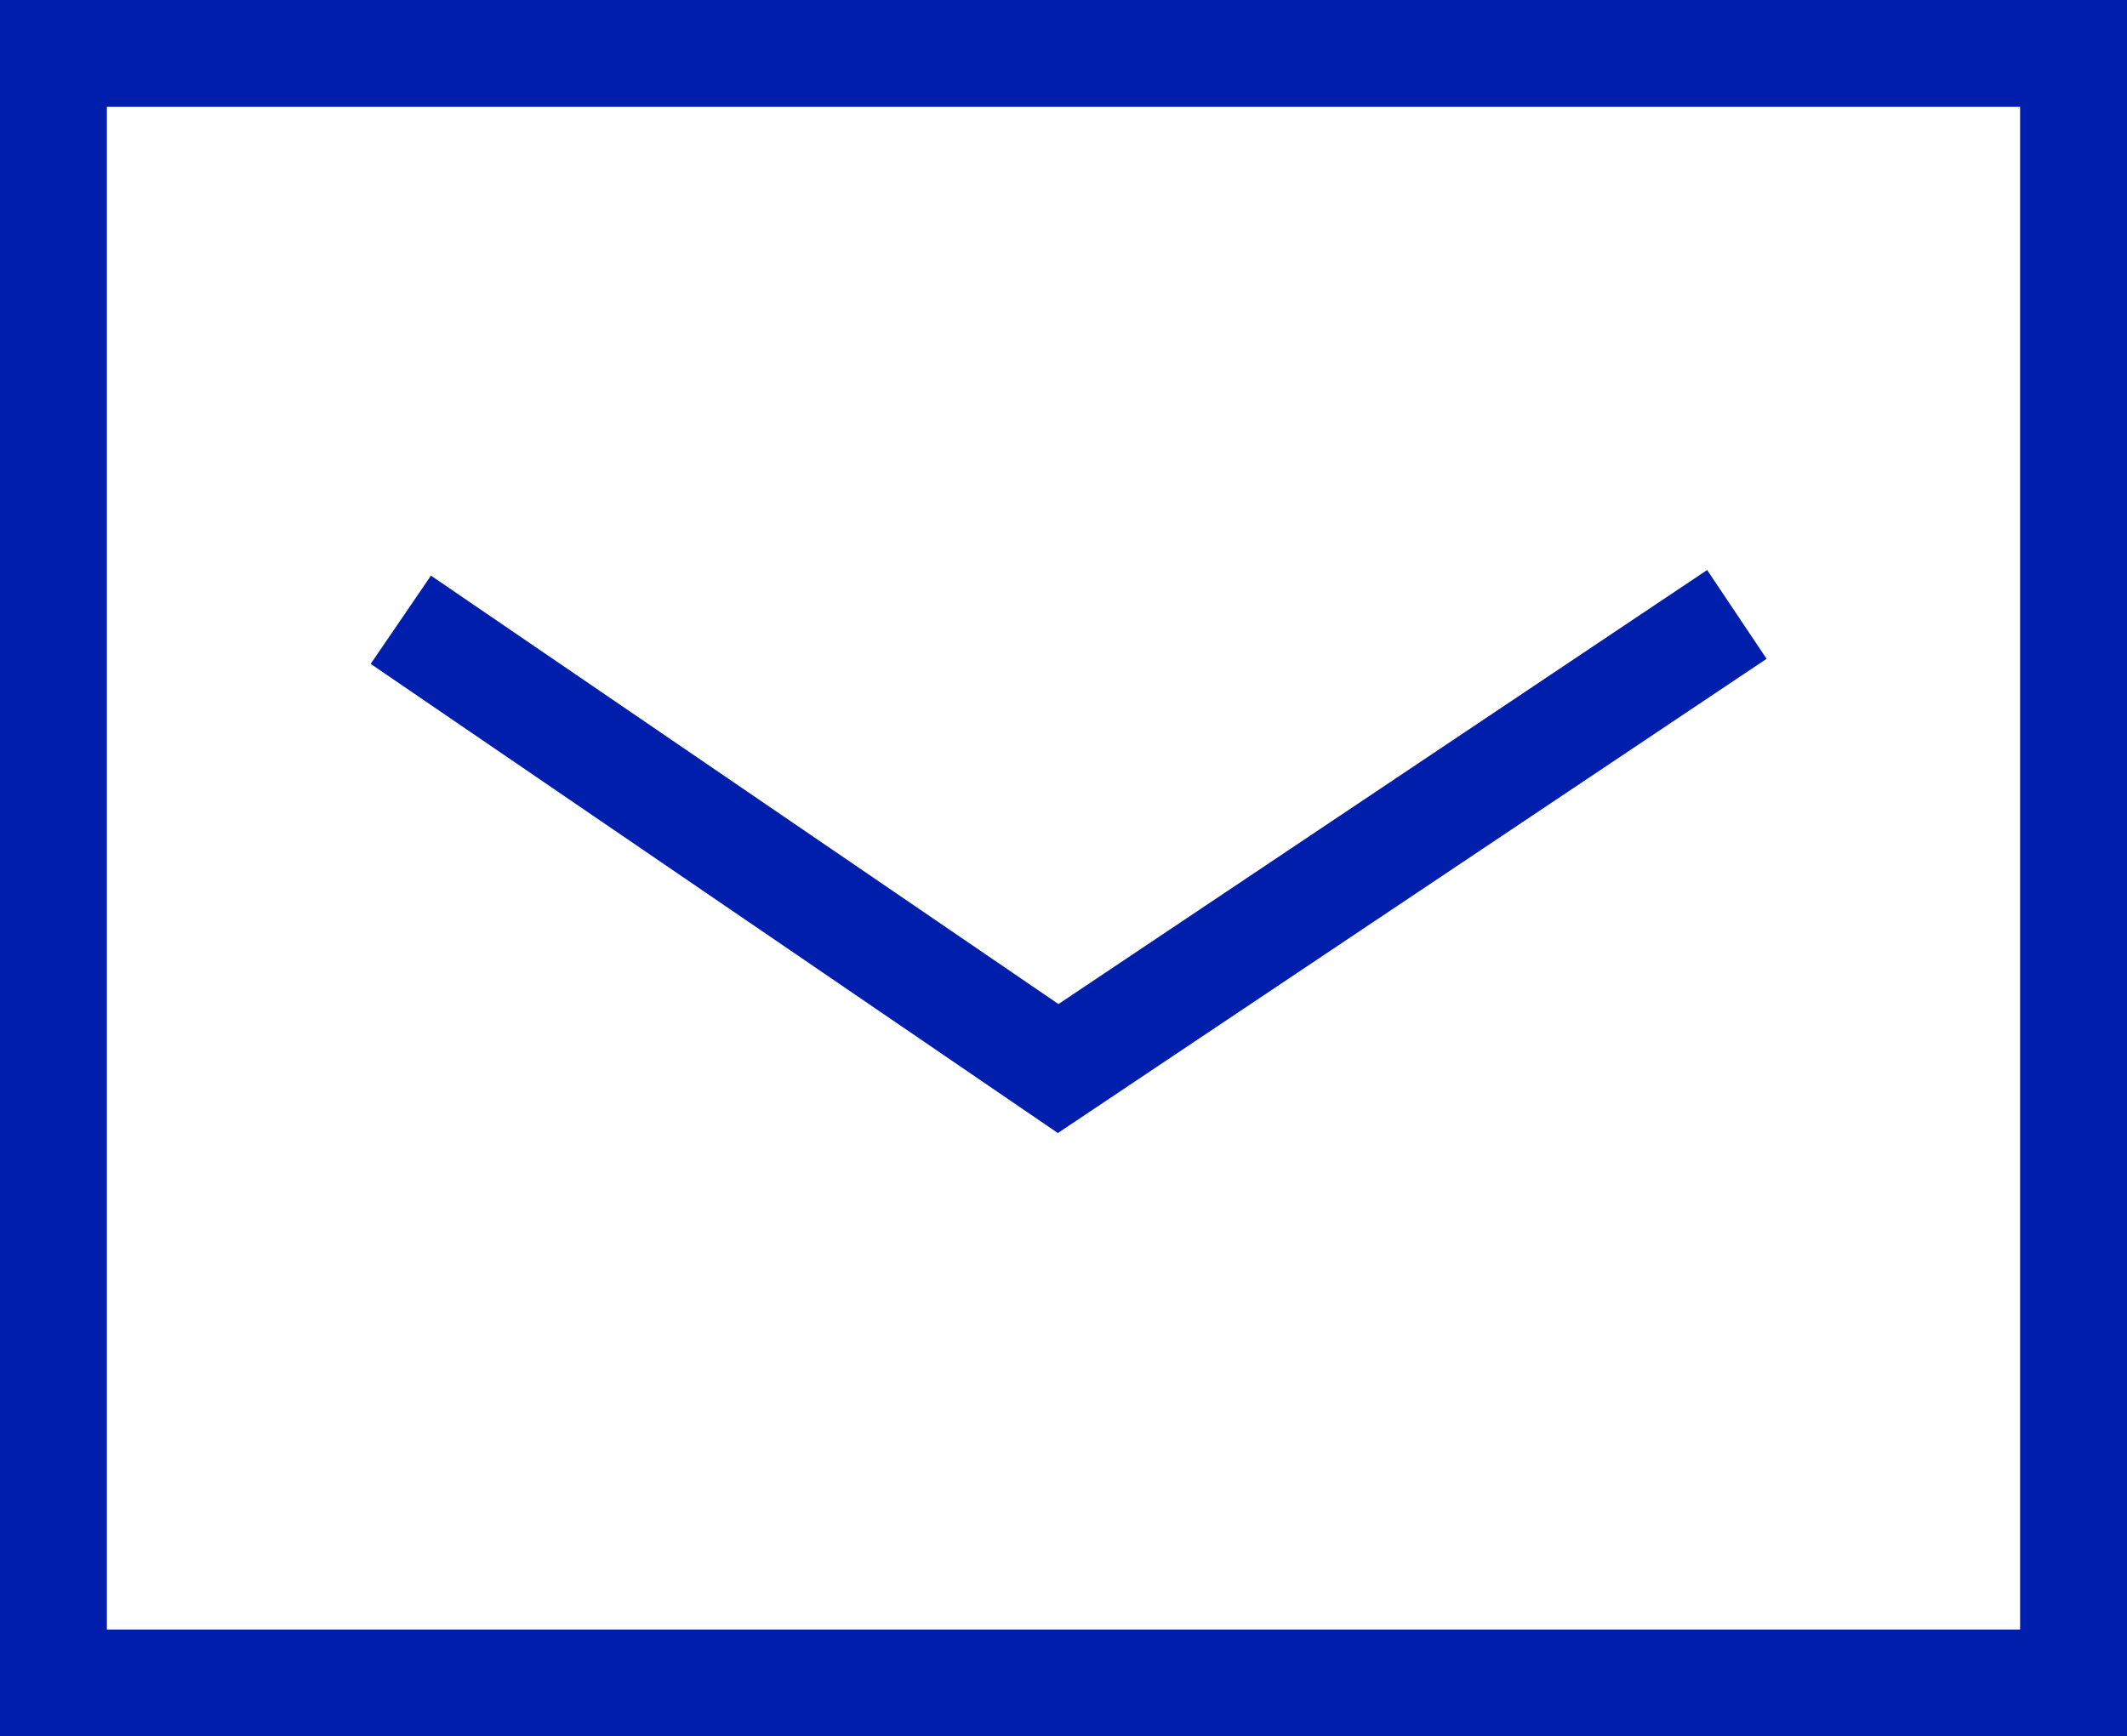
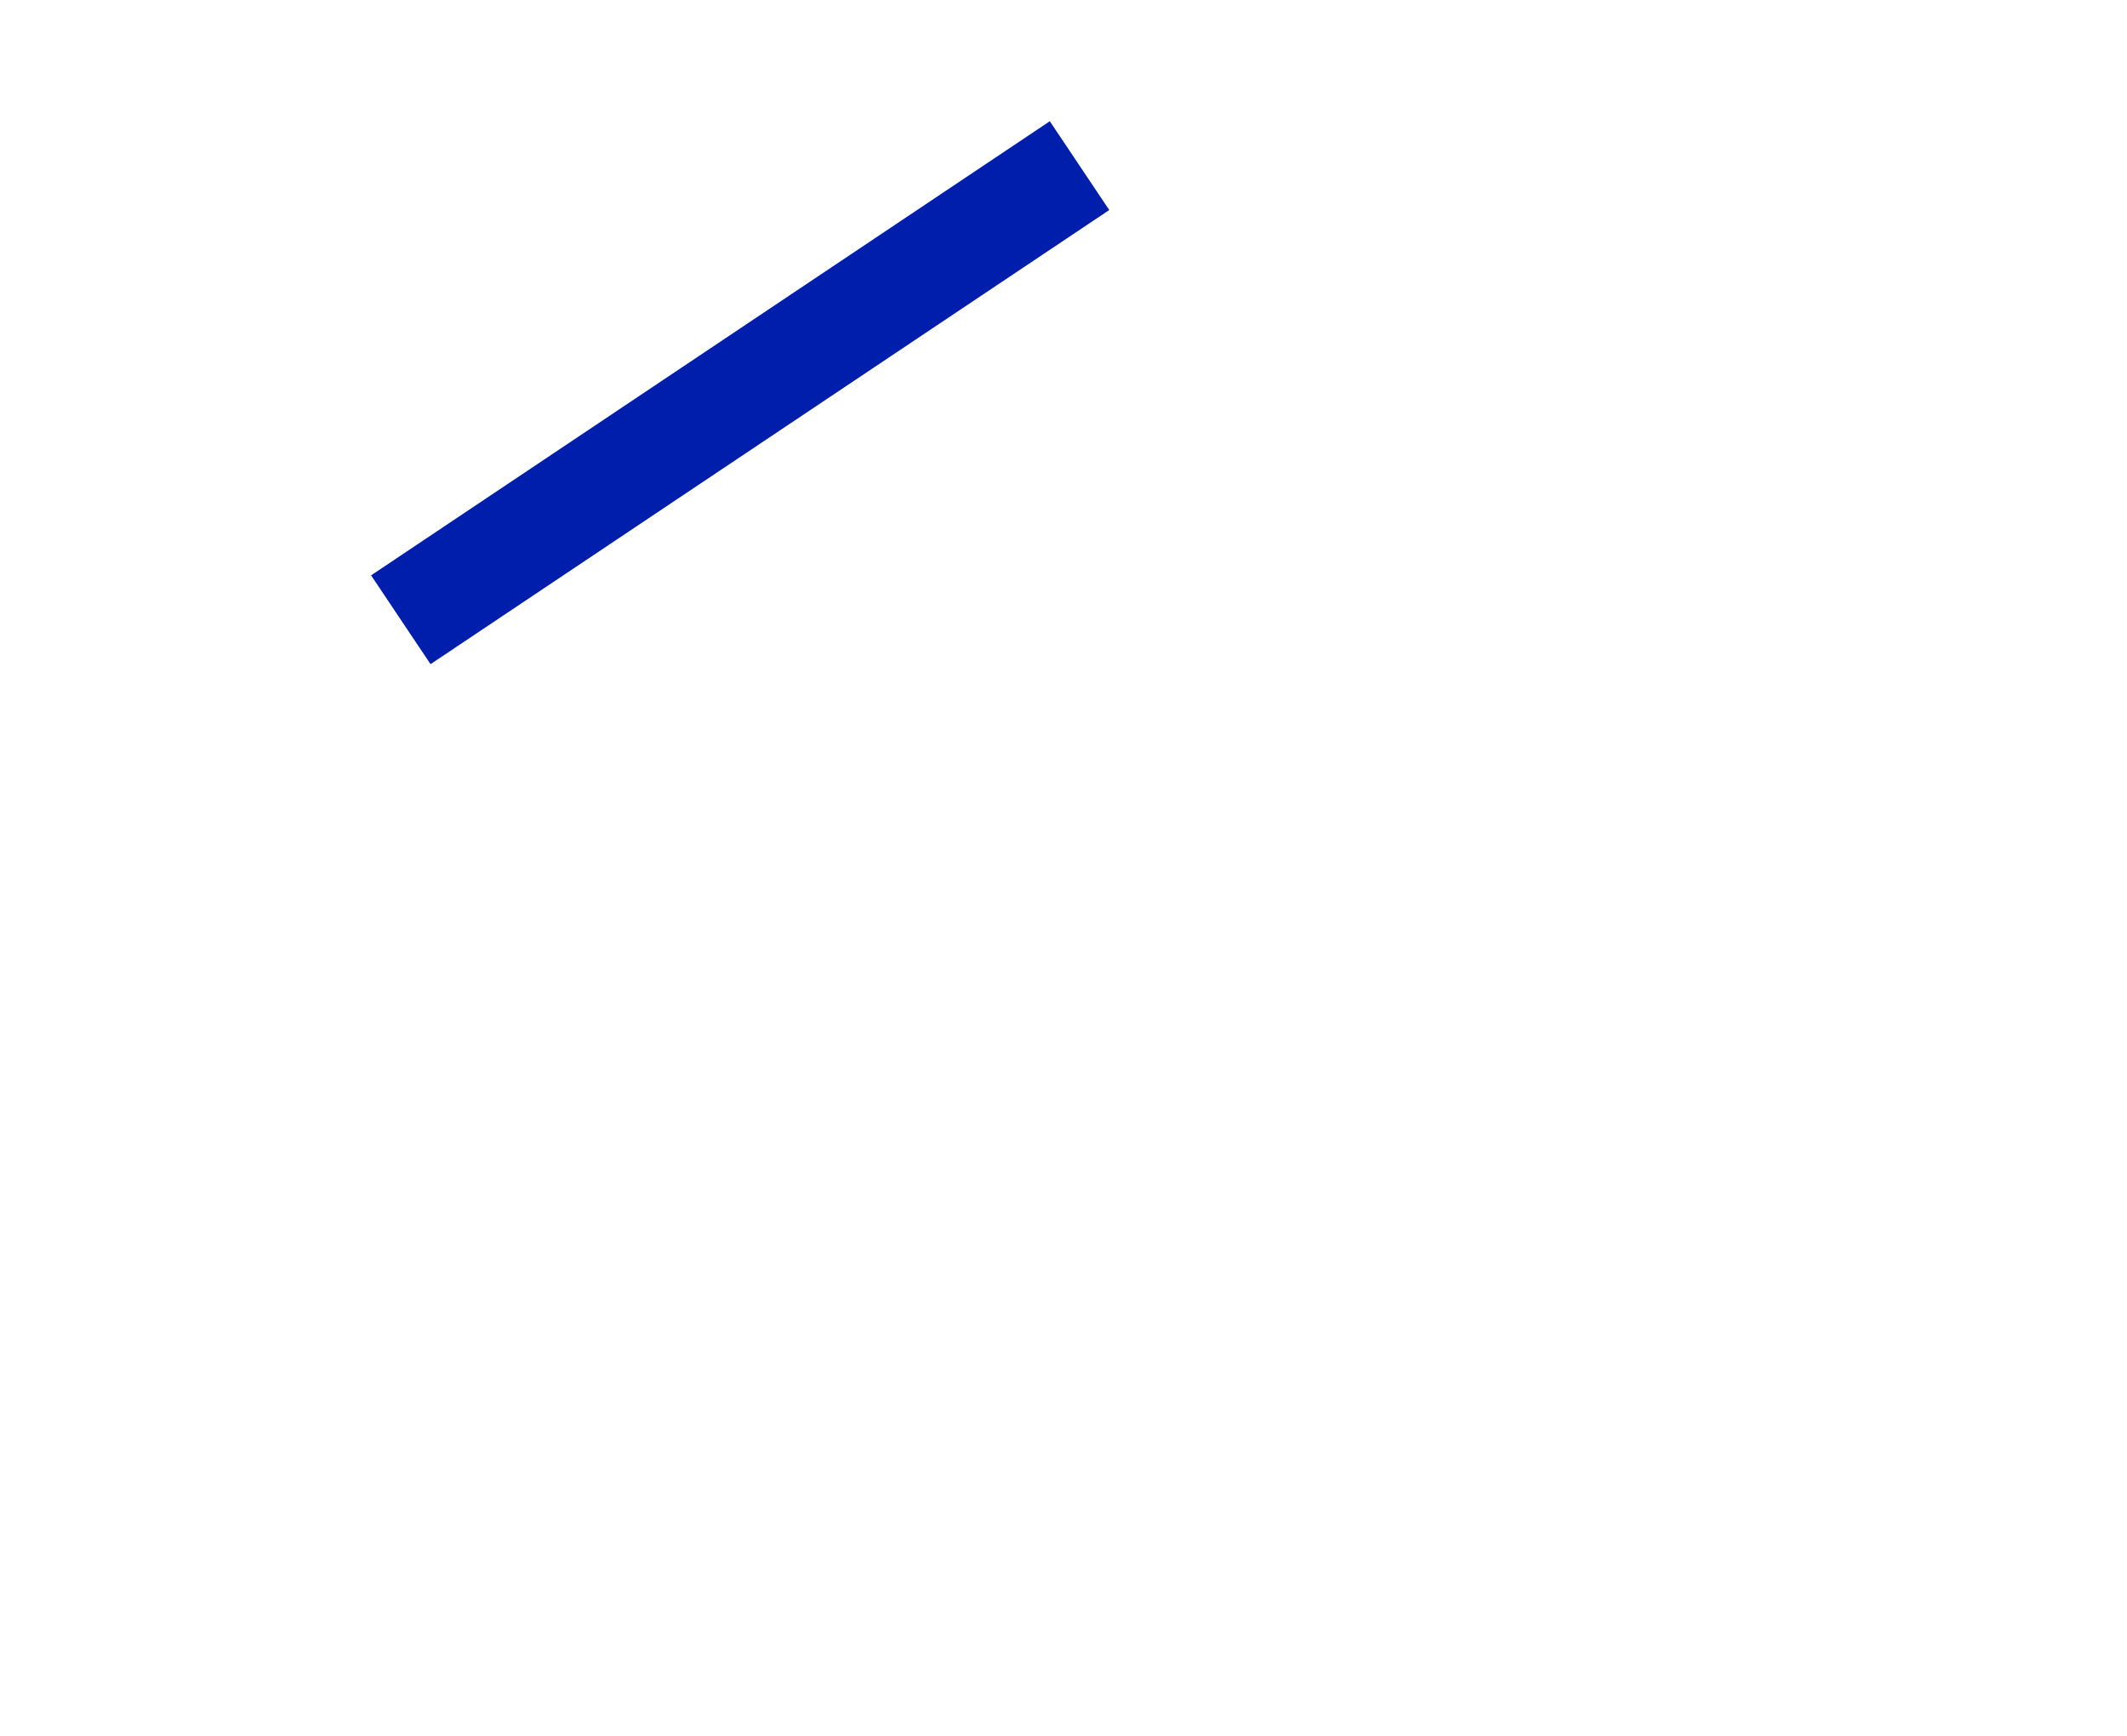
<svg xmlns="http://www.w3.org/2000/svg" version="1.1" id="レイヤー_1" x="0px" y="0px" viewBox="0 0 39.8 32.5" style="enable-background:new 0 0 39.8 32.5;" xml:space="preserve">
  <style type="text/css">
	.st0{fill:none;stroke:#001EAC;stroke-width:2;stroke-miterlimit:10;}
</style>
  <g>
-     <rect x="1" y="1" class="st0" width="37.8" height="30.5" />
-     <path class="st0" d="M7.5,11.6L19.8,20l12.7-8.5" />
+     <path class="st0" d="M7.5,11.6l12.7-8.5" />
  </g>
</svg>